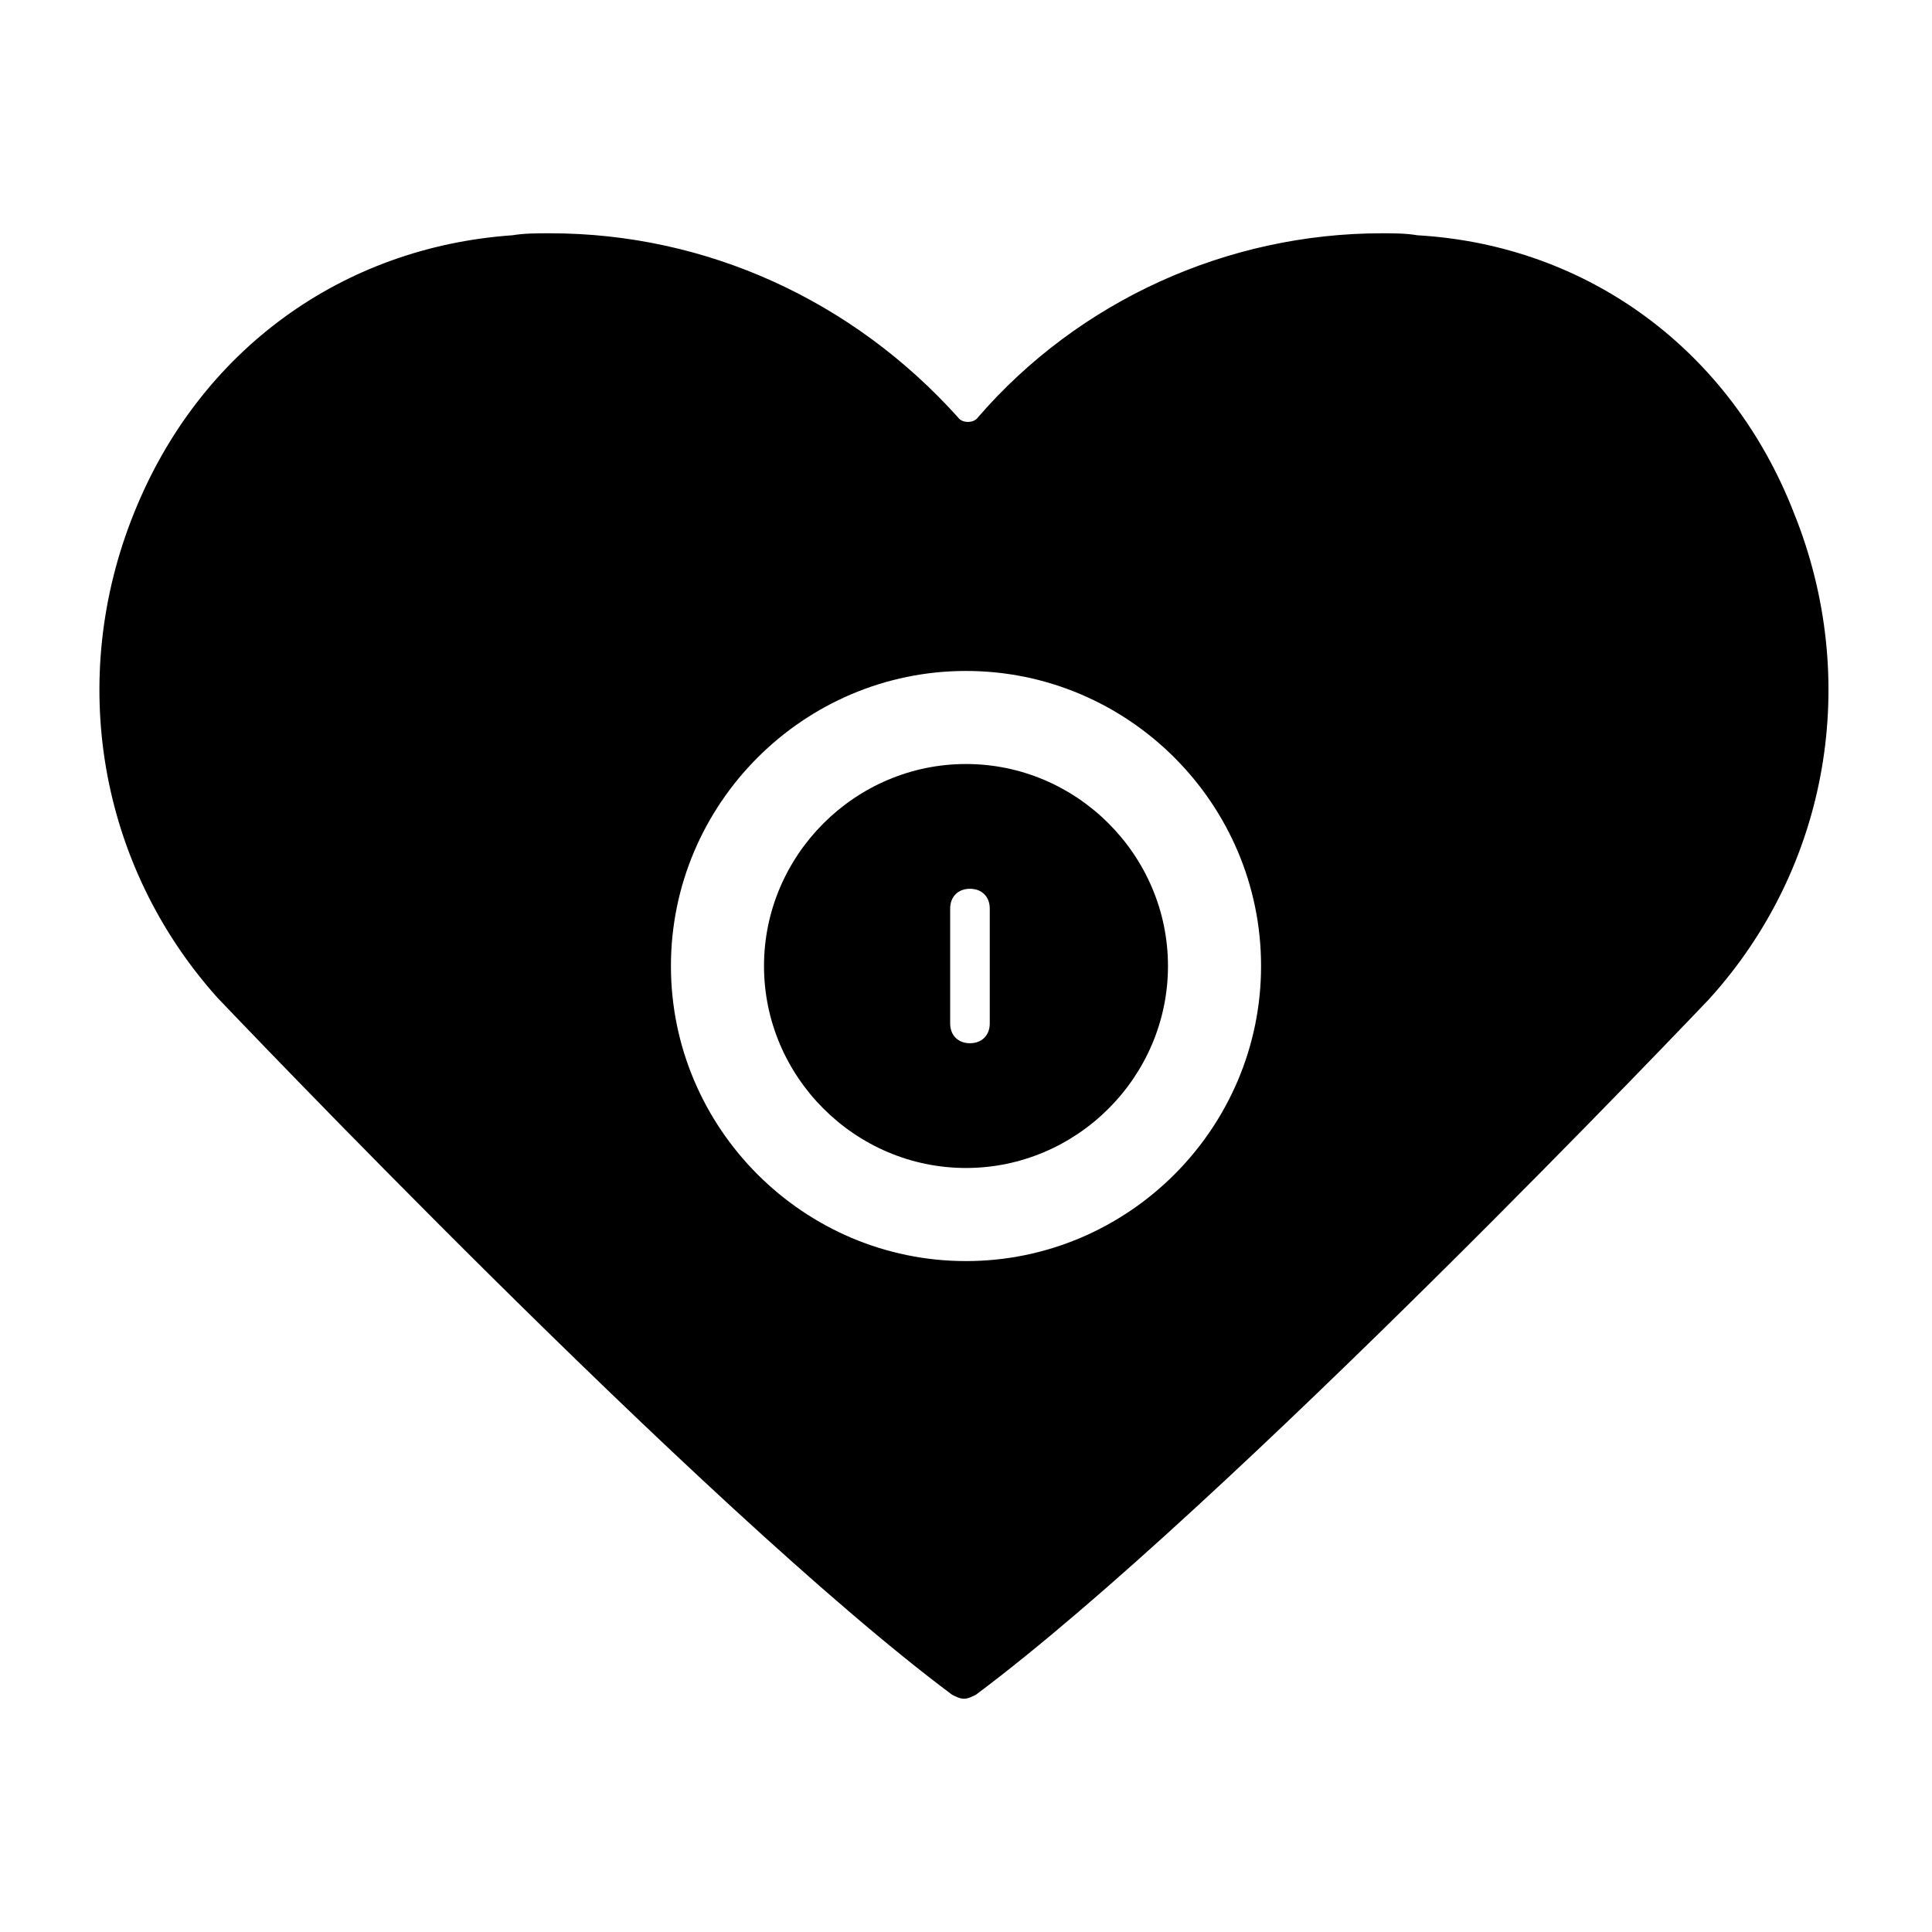
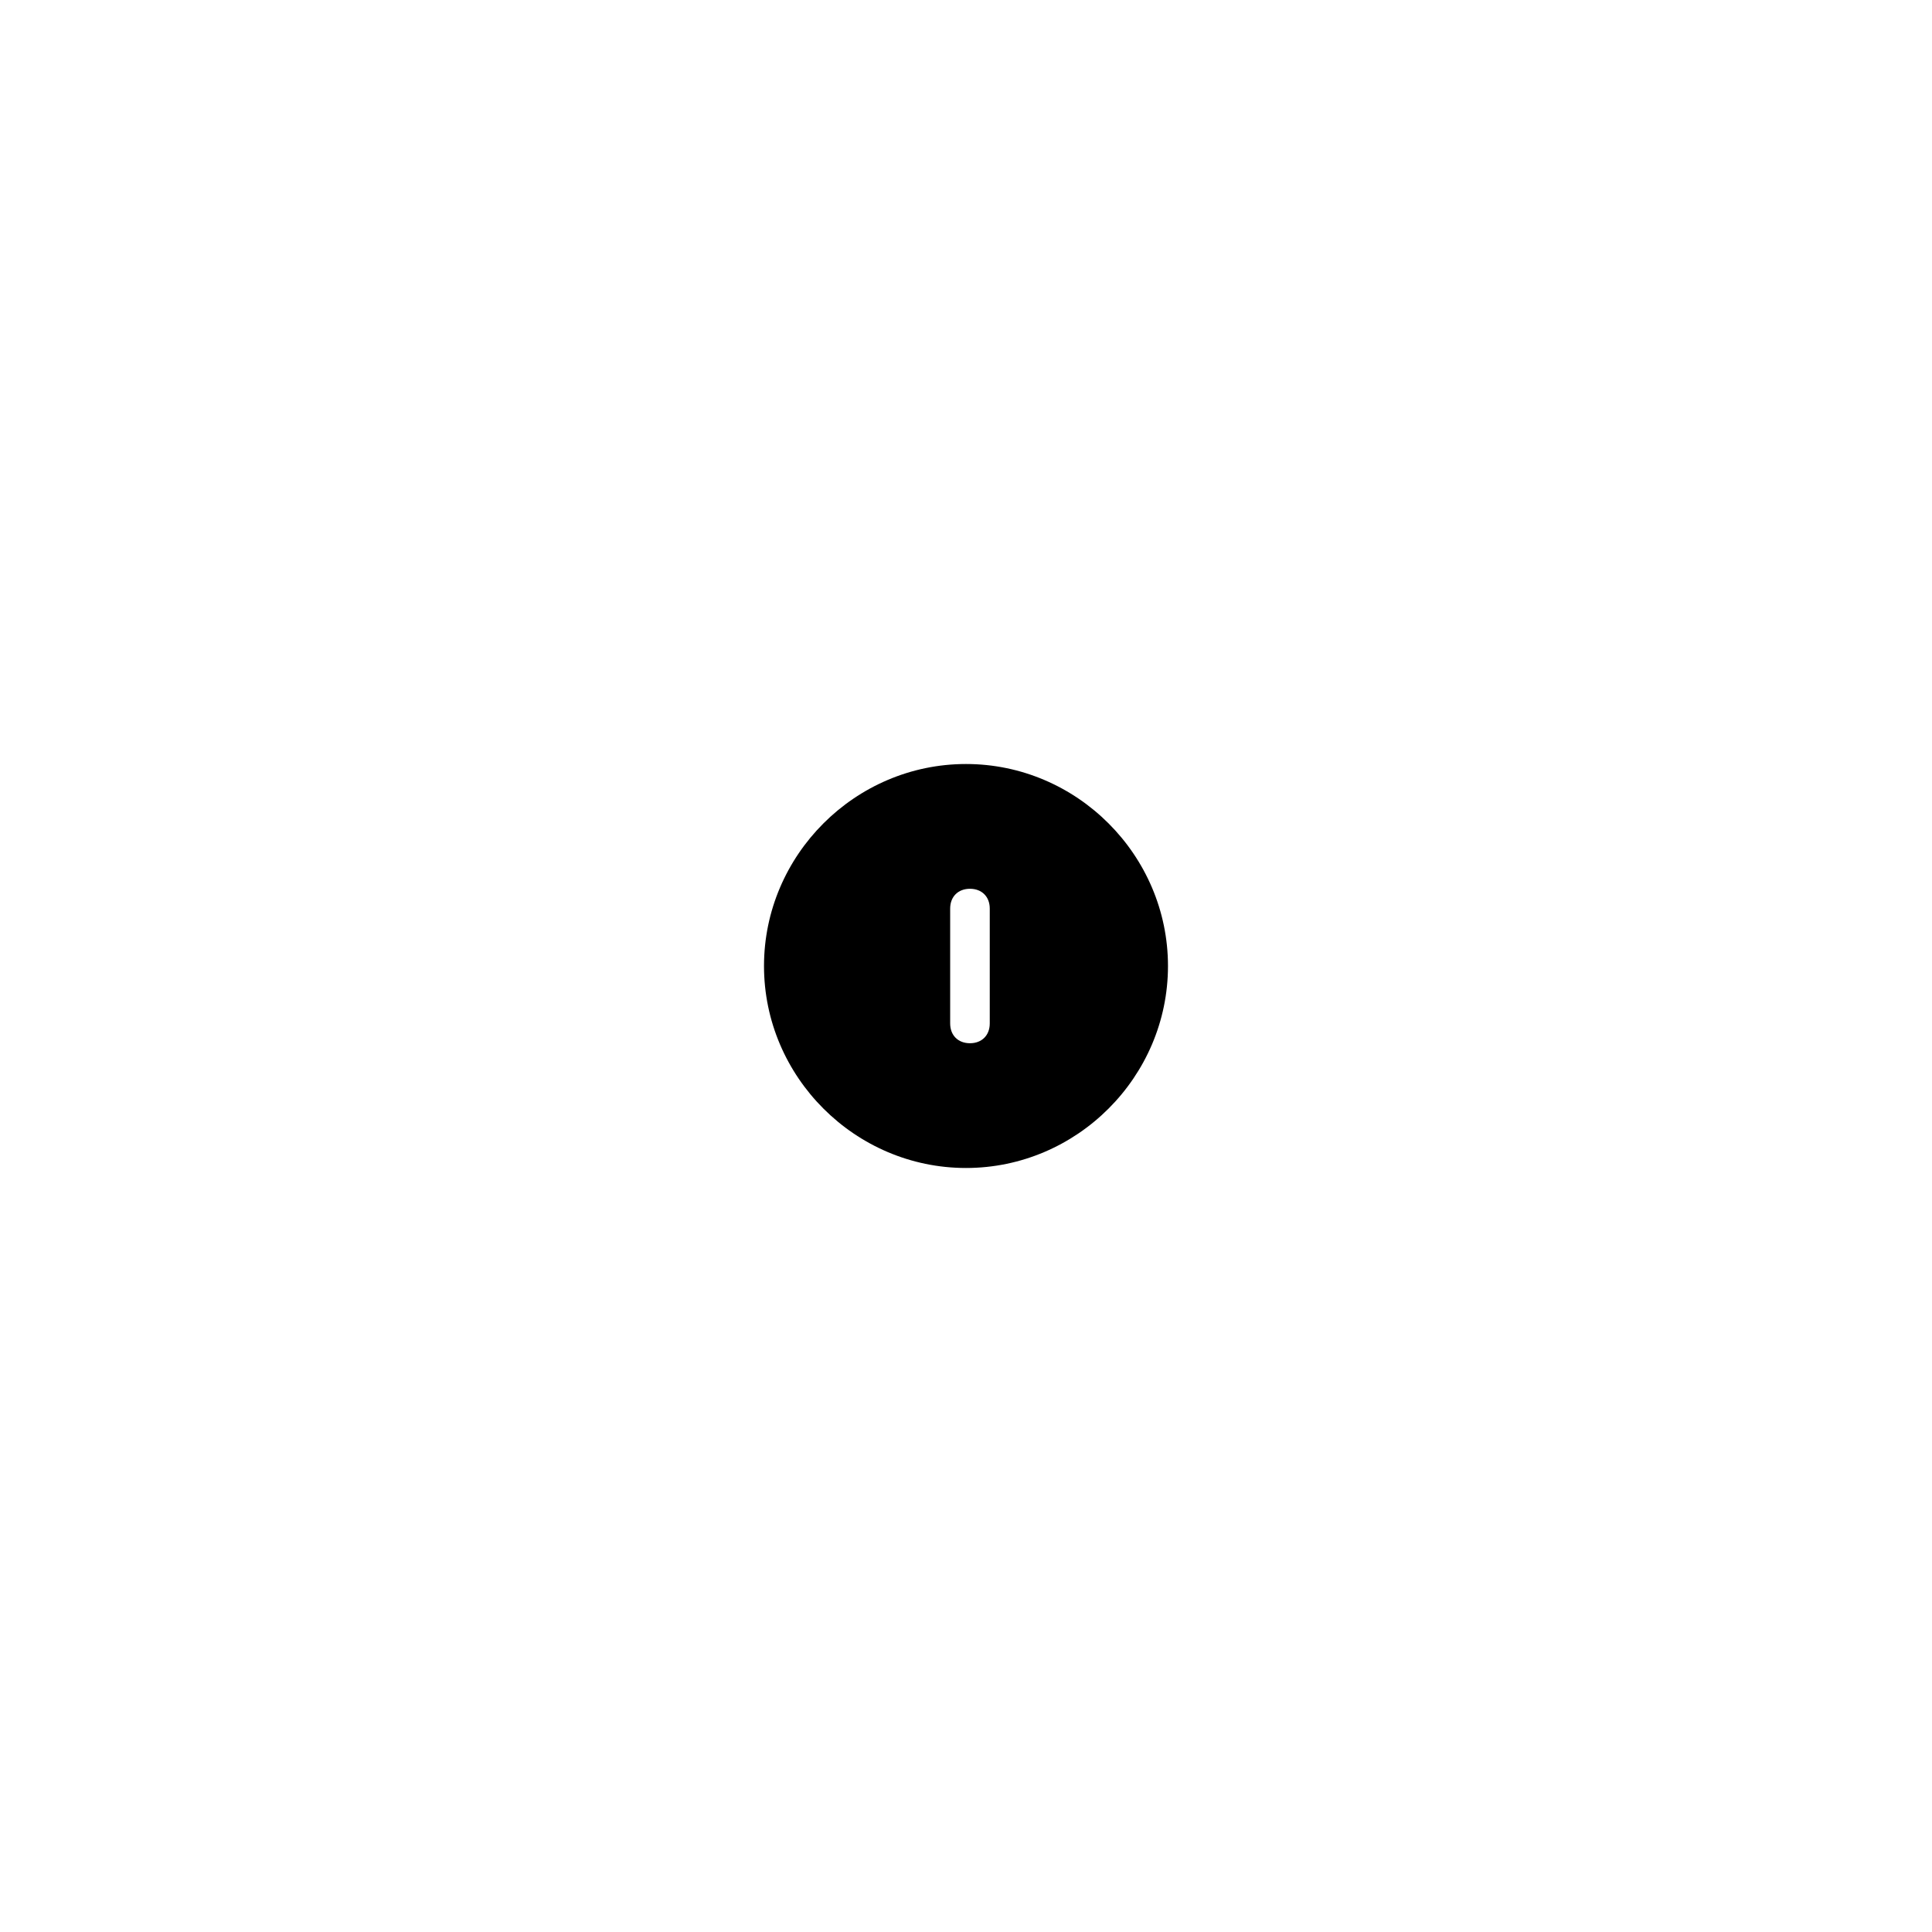
<svg xmlns="http://www.w3.org/2000/svg" fill="#000000" width="800px" height="800px" version="1.1" viewBox="144 144 512 512">
  <g>
-     <path d="m519.65 206.35c-3.148-0.527-6.297-0.527-9.445-0.527-40.934 0-80.293 17.844-107.06 48.805-1.051 1.574-4.199 1.574-5.246 0-27.816-30.961-66.652-48.805-108.11-48.805-3.672 0-6.824 0-9.973 0.523-45.133 3.148-82.918 30.438-100.24 73.473-17.844 44.082-9.445 93.414 22.043 128.58 1.051 1.051 128.58 135.4 194.7 184.73 1.051 0.523 2.098 1.051 3.148 1.051 1.051 0 2.098-0.523 3.148-1.051 66.125-49.332 193.65-183.68 194.18-184.21 32.012-35.16 40.41-85.02 22.566-129.1-16.793-43.031-54.578-70.844-99.711-73.469zm-119.65 271.85c-43.035 0-78.195-35.16-78.195-78.195s35.16-78.195 78.195-78.195c43.031 0 78.195 35.16 78.195 78.195 0 43.031-35.164 78.195-78.195 78.195z" />
    <path d="m400 346.47c-29.391 0-53.531 24.141-53.531 53.531 0 29.387 24.141 53.527 53.531 53.527 29.387 0 53.527-24.141 53.527-53.527 0-29.391-24.141-53.531-53.527-53.531zm6.297 68.75c0 3.148-2.098 5.246-5.246 5.246-3.148 0-5.246-2.098-5.246-5.246v-30.438c0-3.148 2.098-5.246 5.246-5.246 3.148 0 5.246 2.098 5.246 5.246z" />
  </g>
</svg>